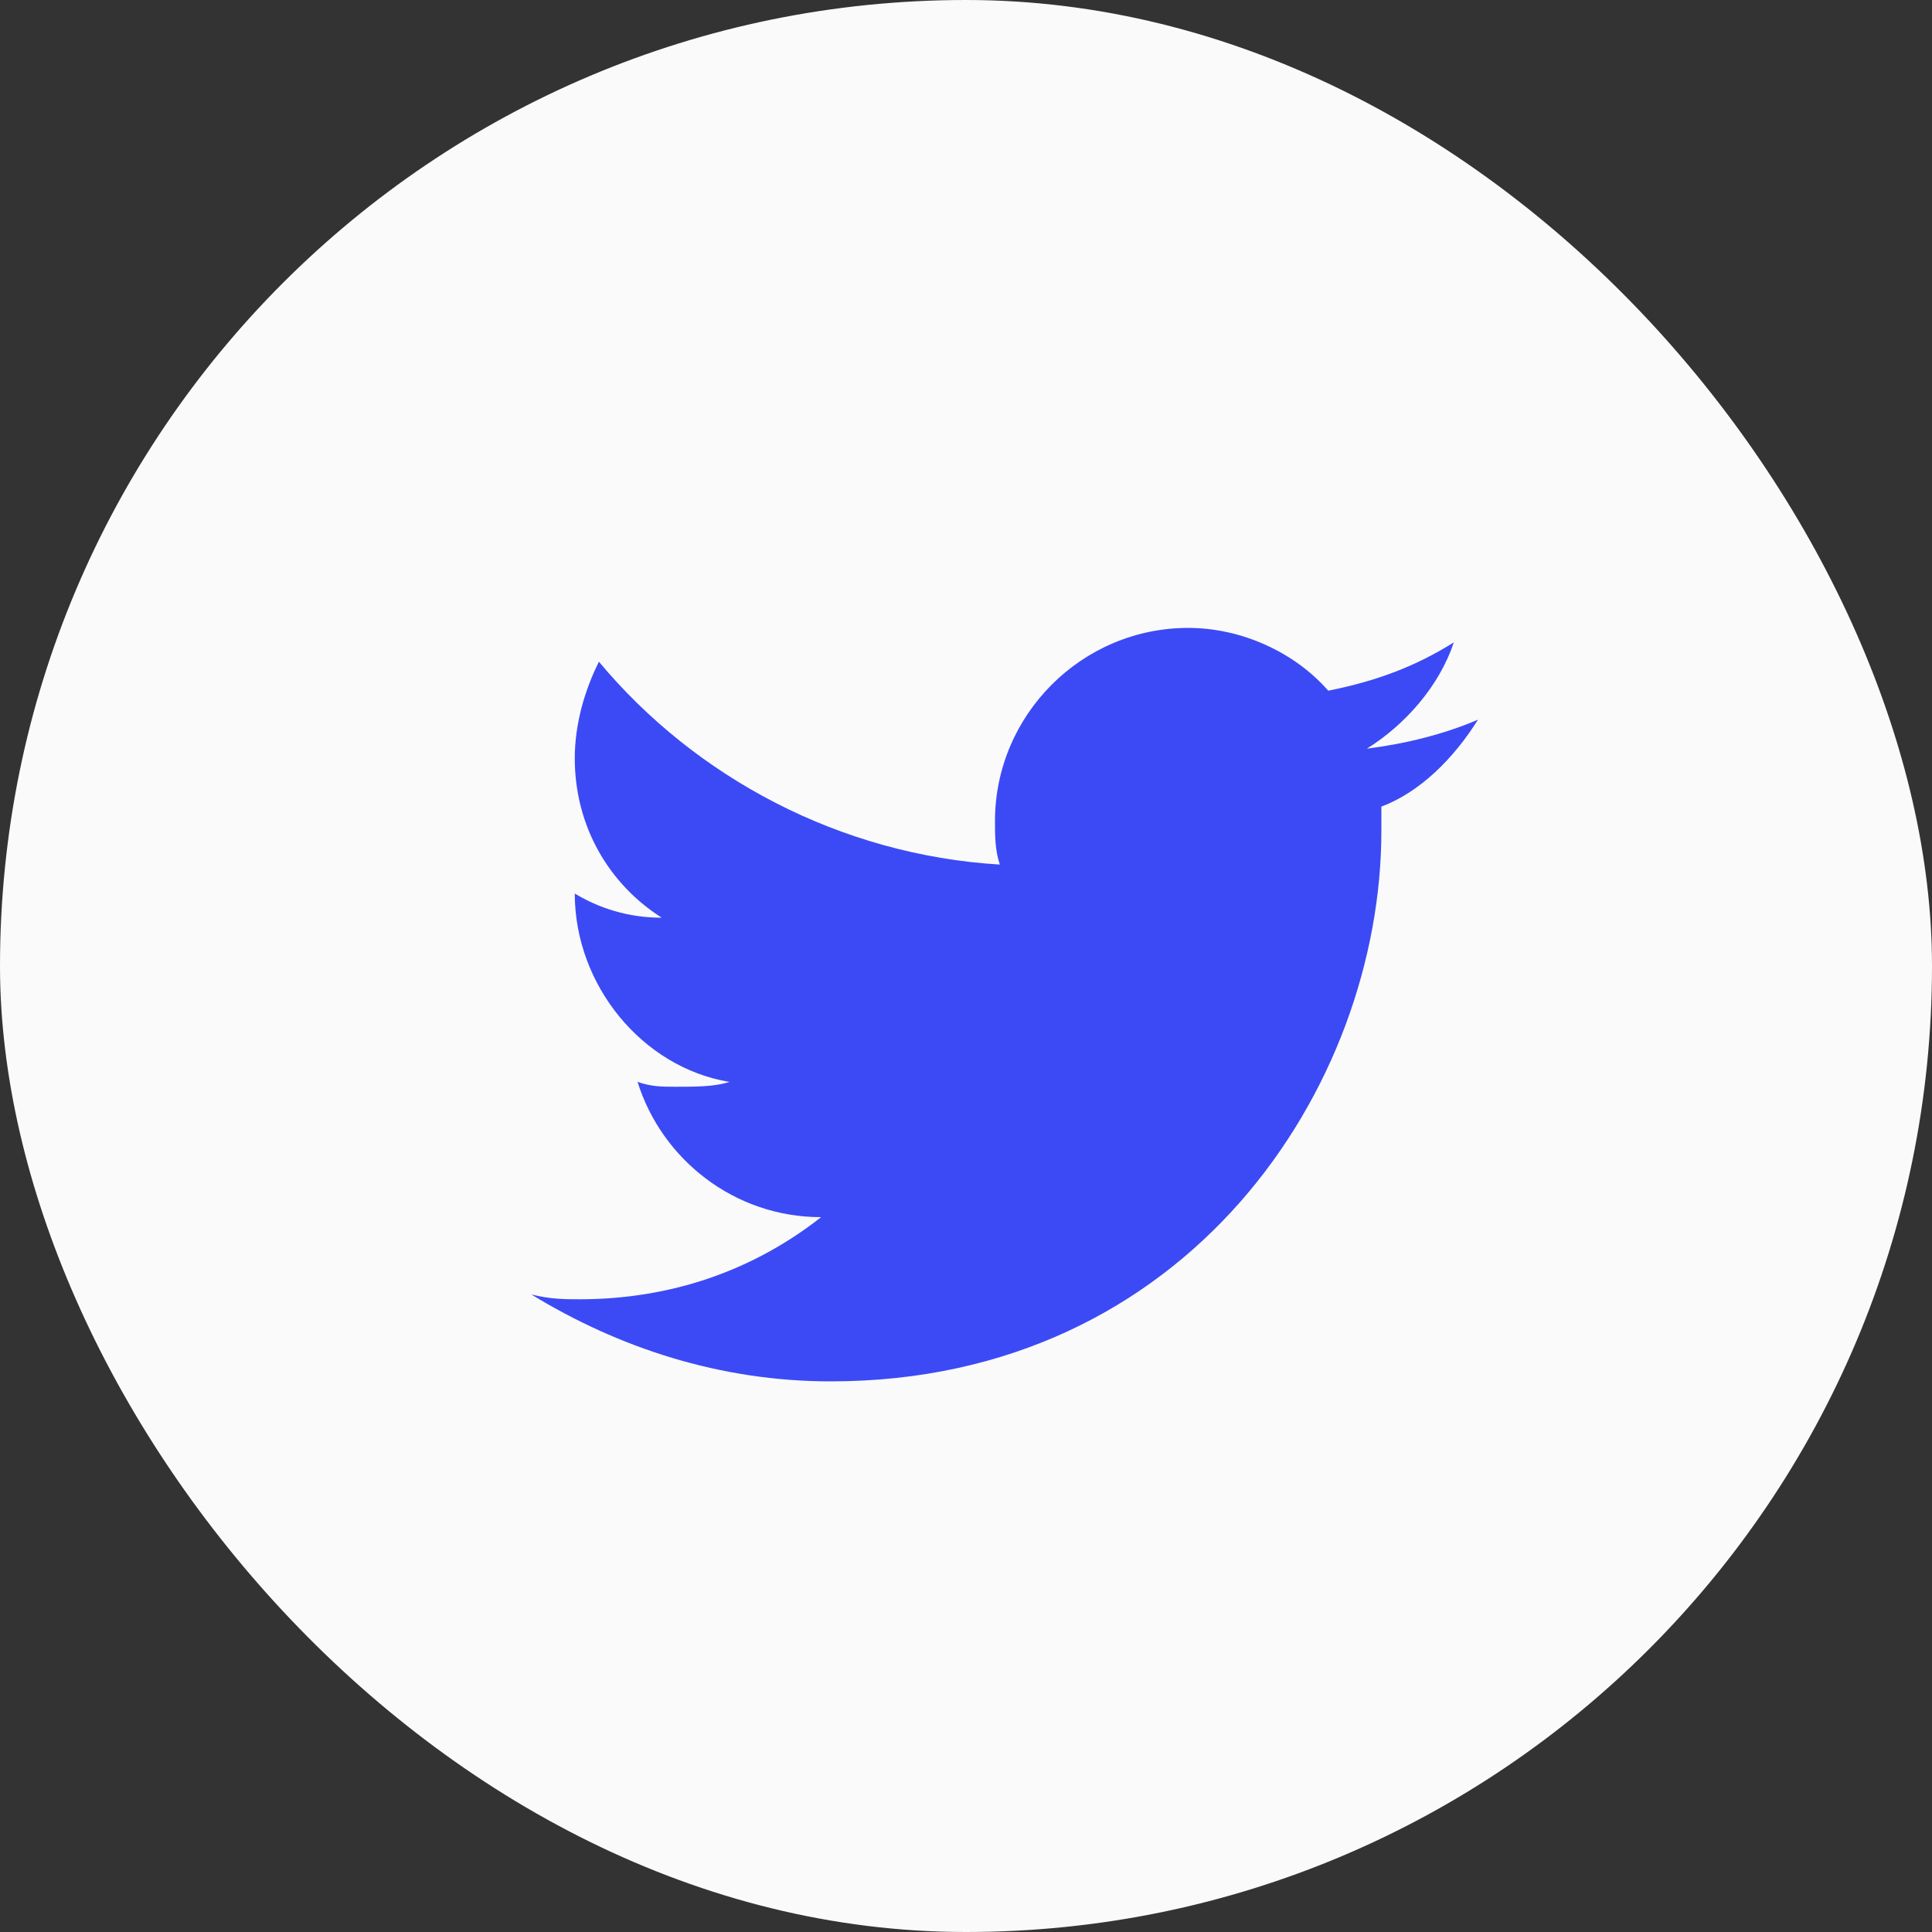
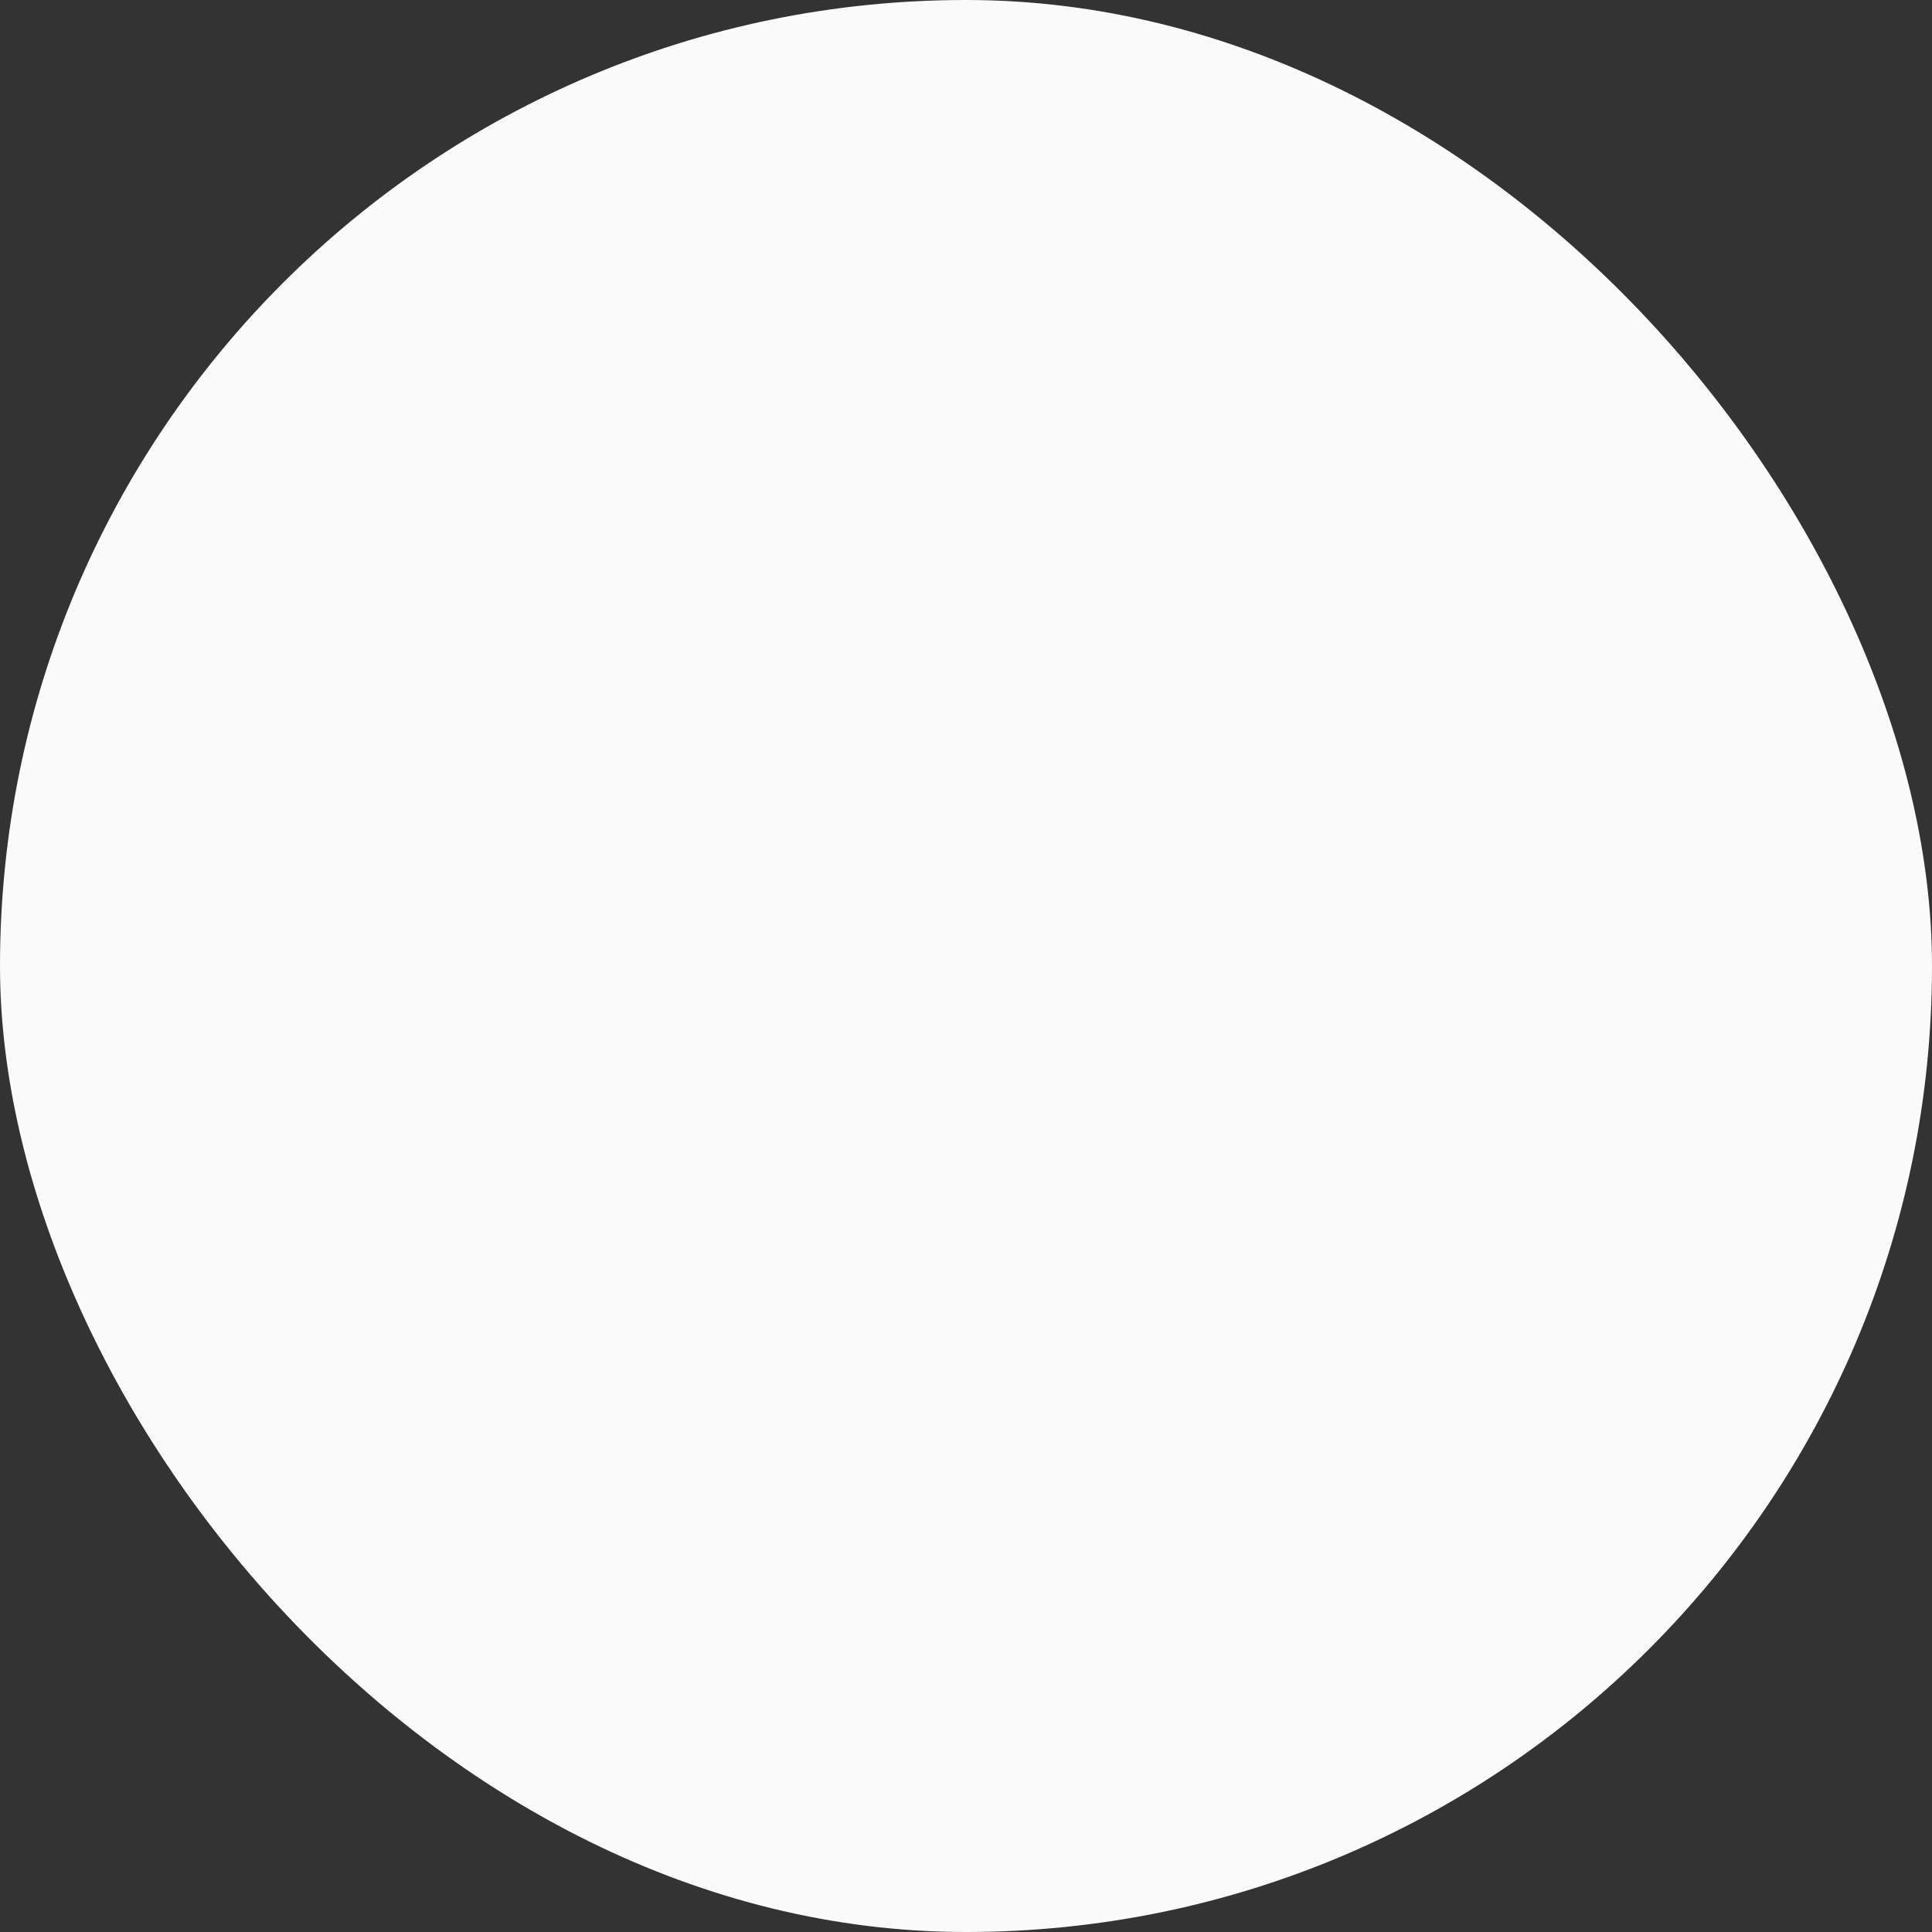
<svg xmlns="http://www.w3.org/2000/svg" width="30" height="30" viewBox="0 0 30 30" fill="none">
  <rect x="0" y="0" width="30" height="30" fill="#333333" stroke="none" />
  <g clip-path="url(#clip0_76_4013)">
    <rect width="30" height="30" rx="15" fill="#FAFAFA" />
-     <path d="M22.95 11.175C22.425 11.4 21.825 11.55 21.225 11.625C21.825 11.25 22.35 10.65 22.575 9.975C21.975 10.35 21.375 10.575 20.625 10.725C20.1 10.125 19.275 9.75 18.45 9.75C16.8 9.75 15.45 11.1 15.45 12.75C15.45 12.975 15.45 13.2 15.525 13.425C13.05 13.275 10.8 12.075 9.3 10.275C9.075 10.725 8.925 11.25 8.925 11.775C8.925 12.825 9.45 13.725 10.275 14.25C9.75 14.25 9.3 14.1 8.925 13.875C8.925 15.3 9.975 16.575 11.325 16.8C11.1 16.875 10.8 16.875 10.5 16.875C10.275 16.875 10.125 16.875 9.9 16.8C10.275 18 11.4 18.9 12.75 18.9C11.7 19.725 10.425 20.175 9 20.175C8.775 20.175 8.55 20.175 8.25 20.1C9.6 20.925 11.175 21.45 12.9 21.45C18.45 21.45 21.45 16.875 21.45 12.9V12.525C22.05 12.3 22.575 11.775 22.95 11.175Z" fill="#3C4AF5" />
  </g>
  <defs>
    <clipPath id="clip0_76_4013">
      <rect width="30" height="30" fill="white" />
    </clipPath>
  </defs>
</svg>